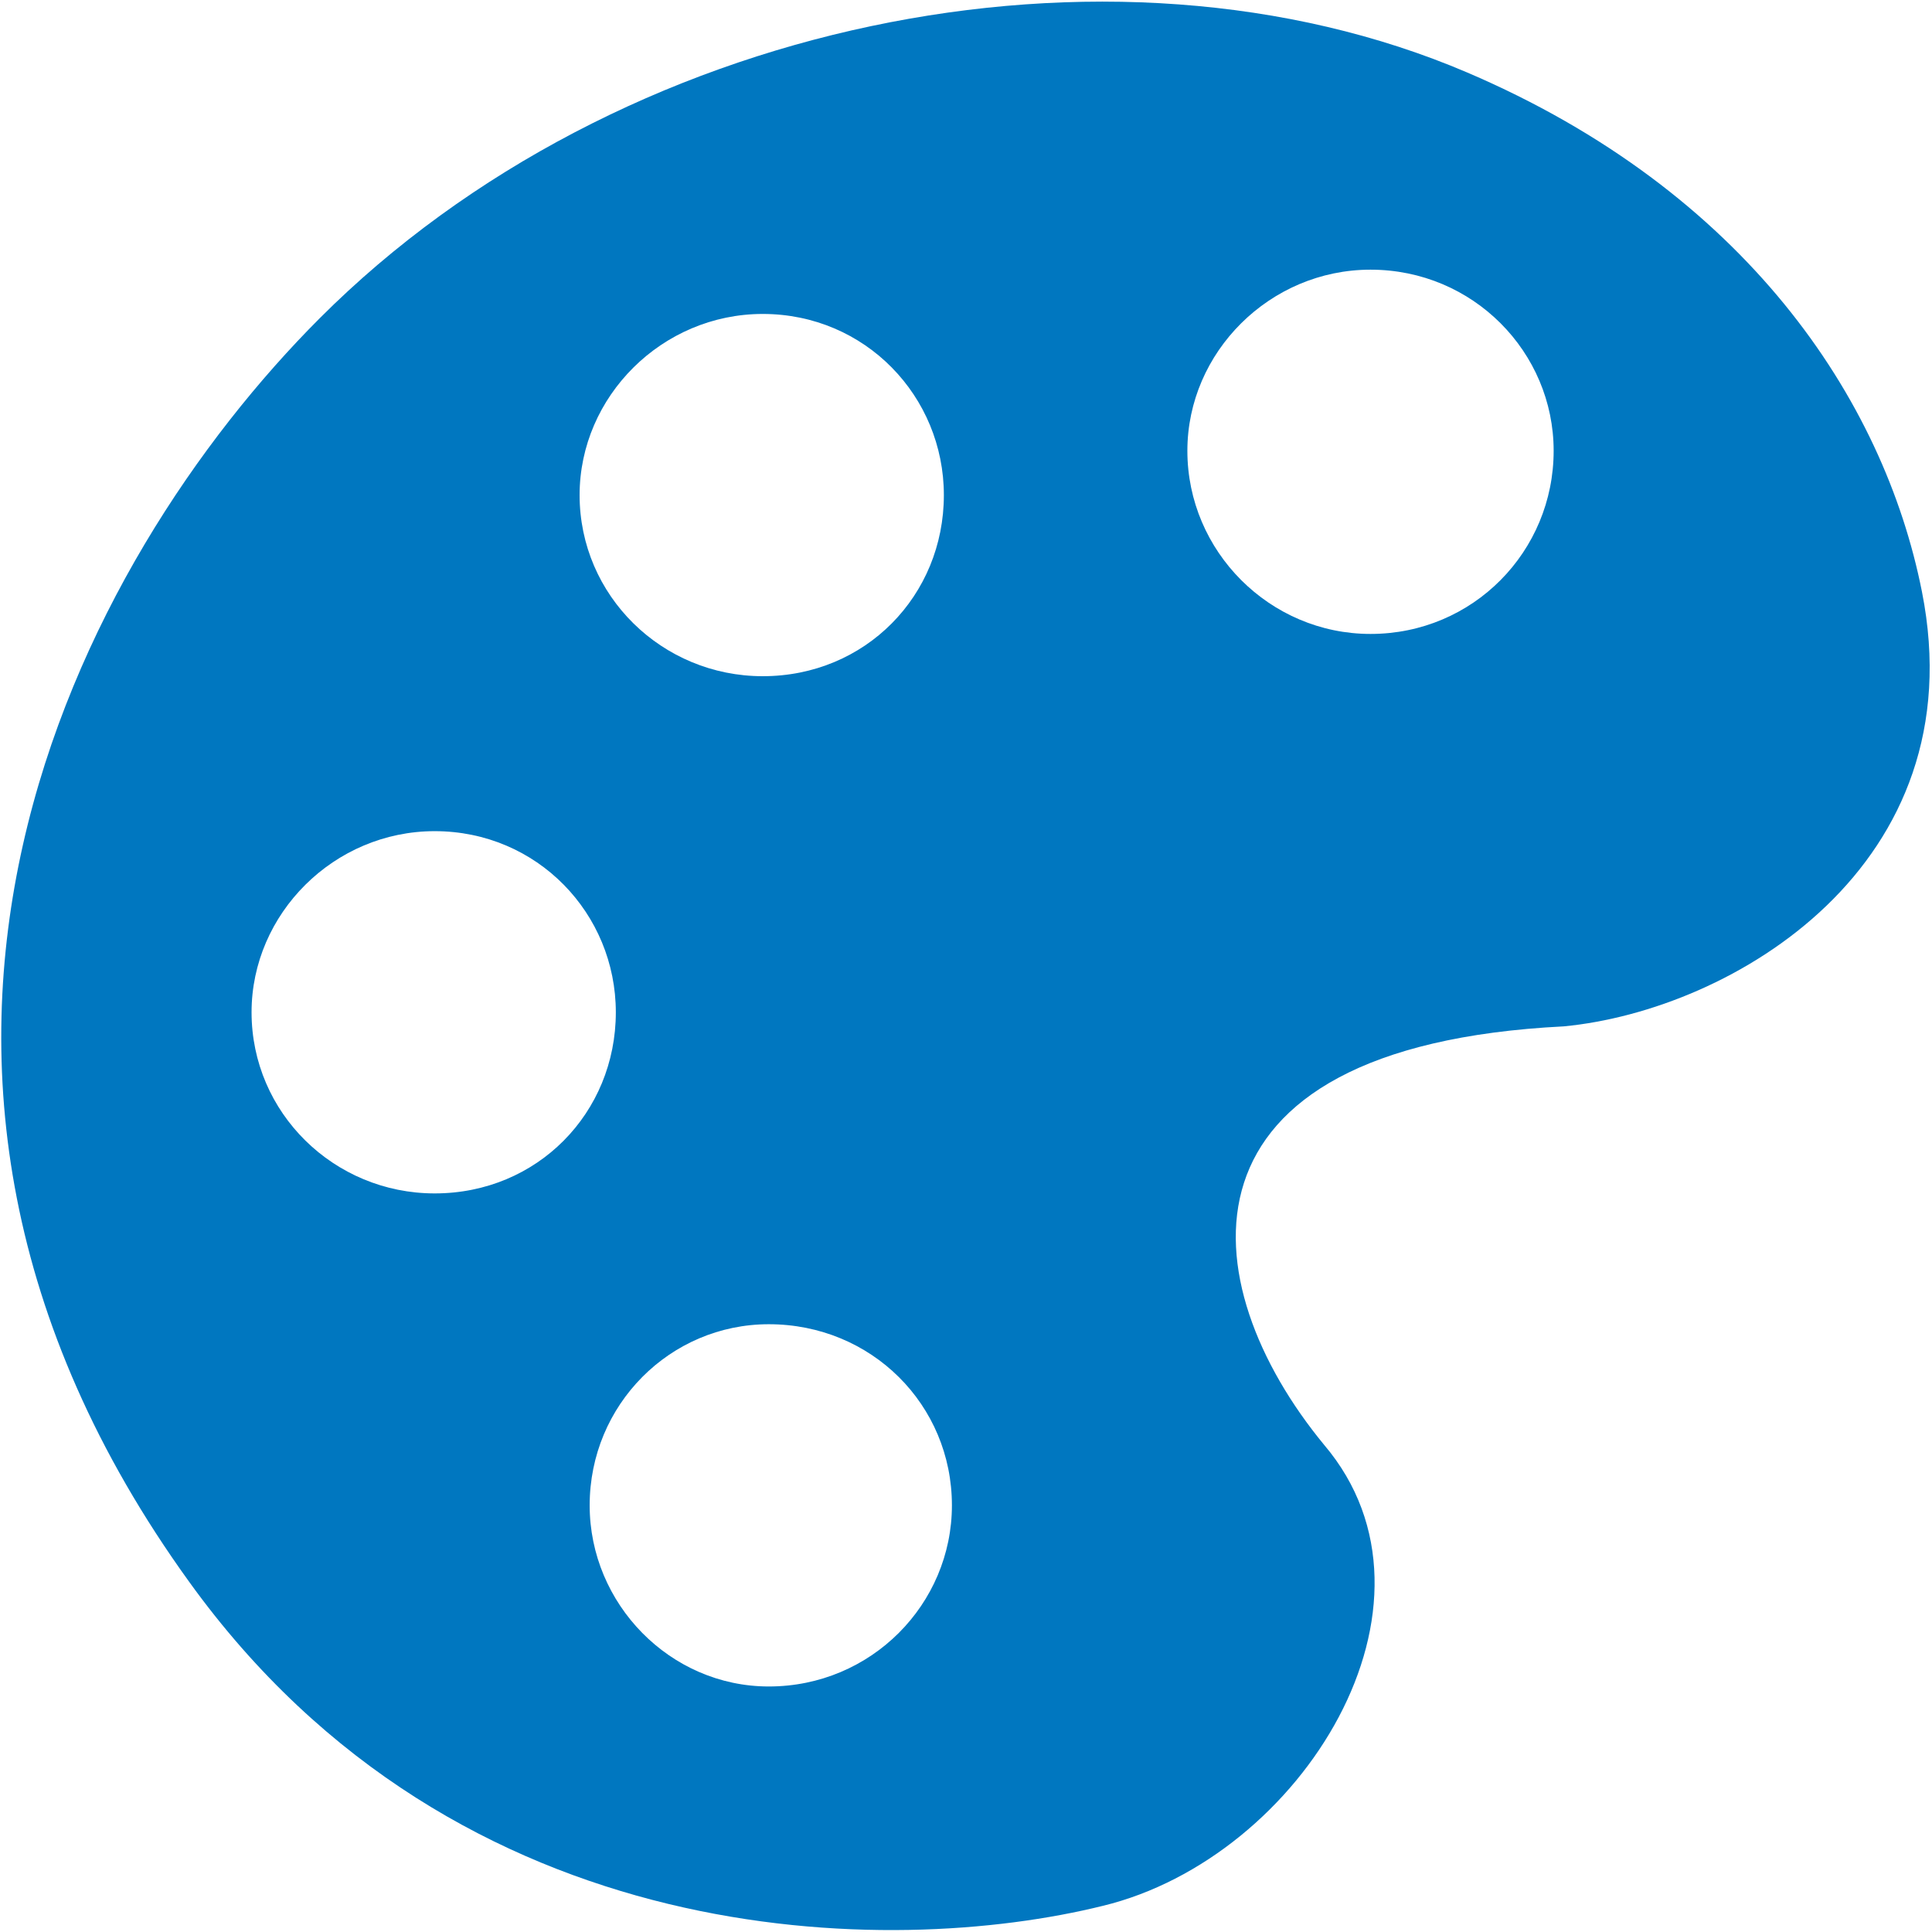
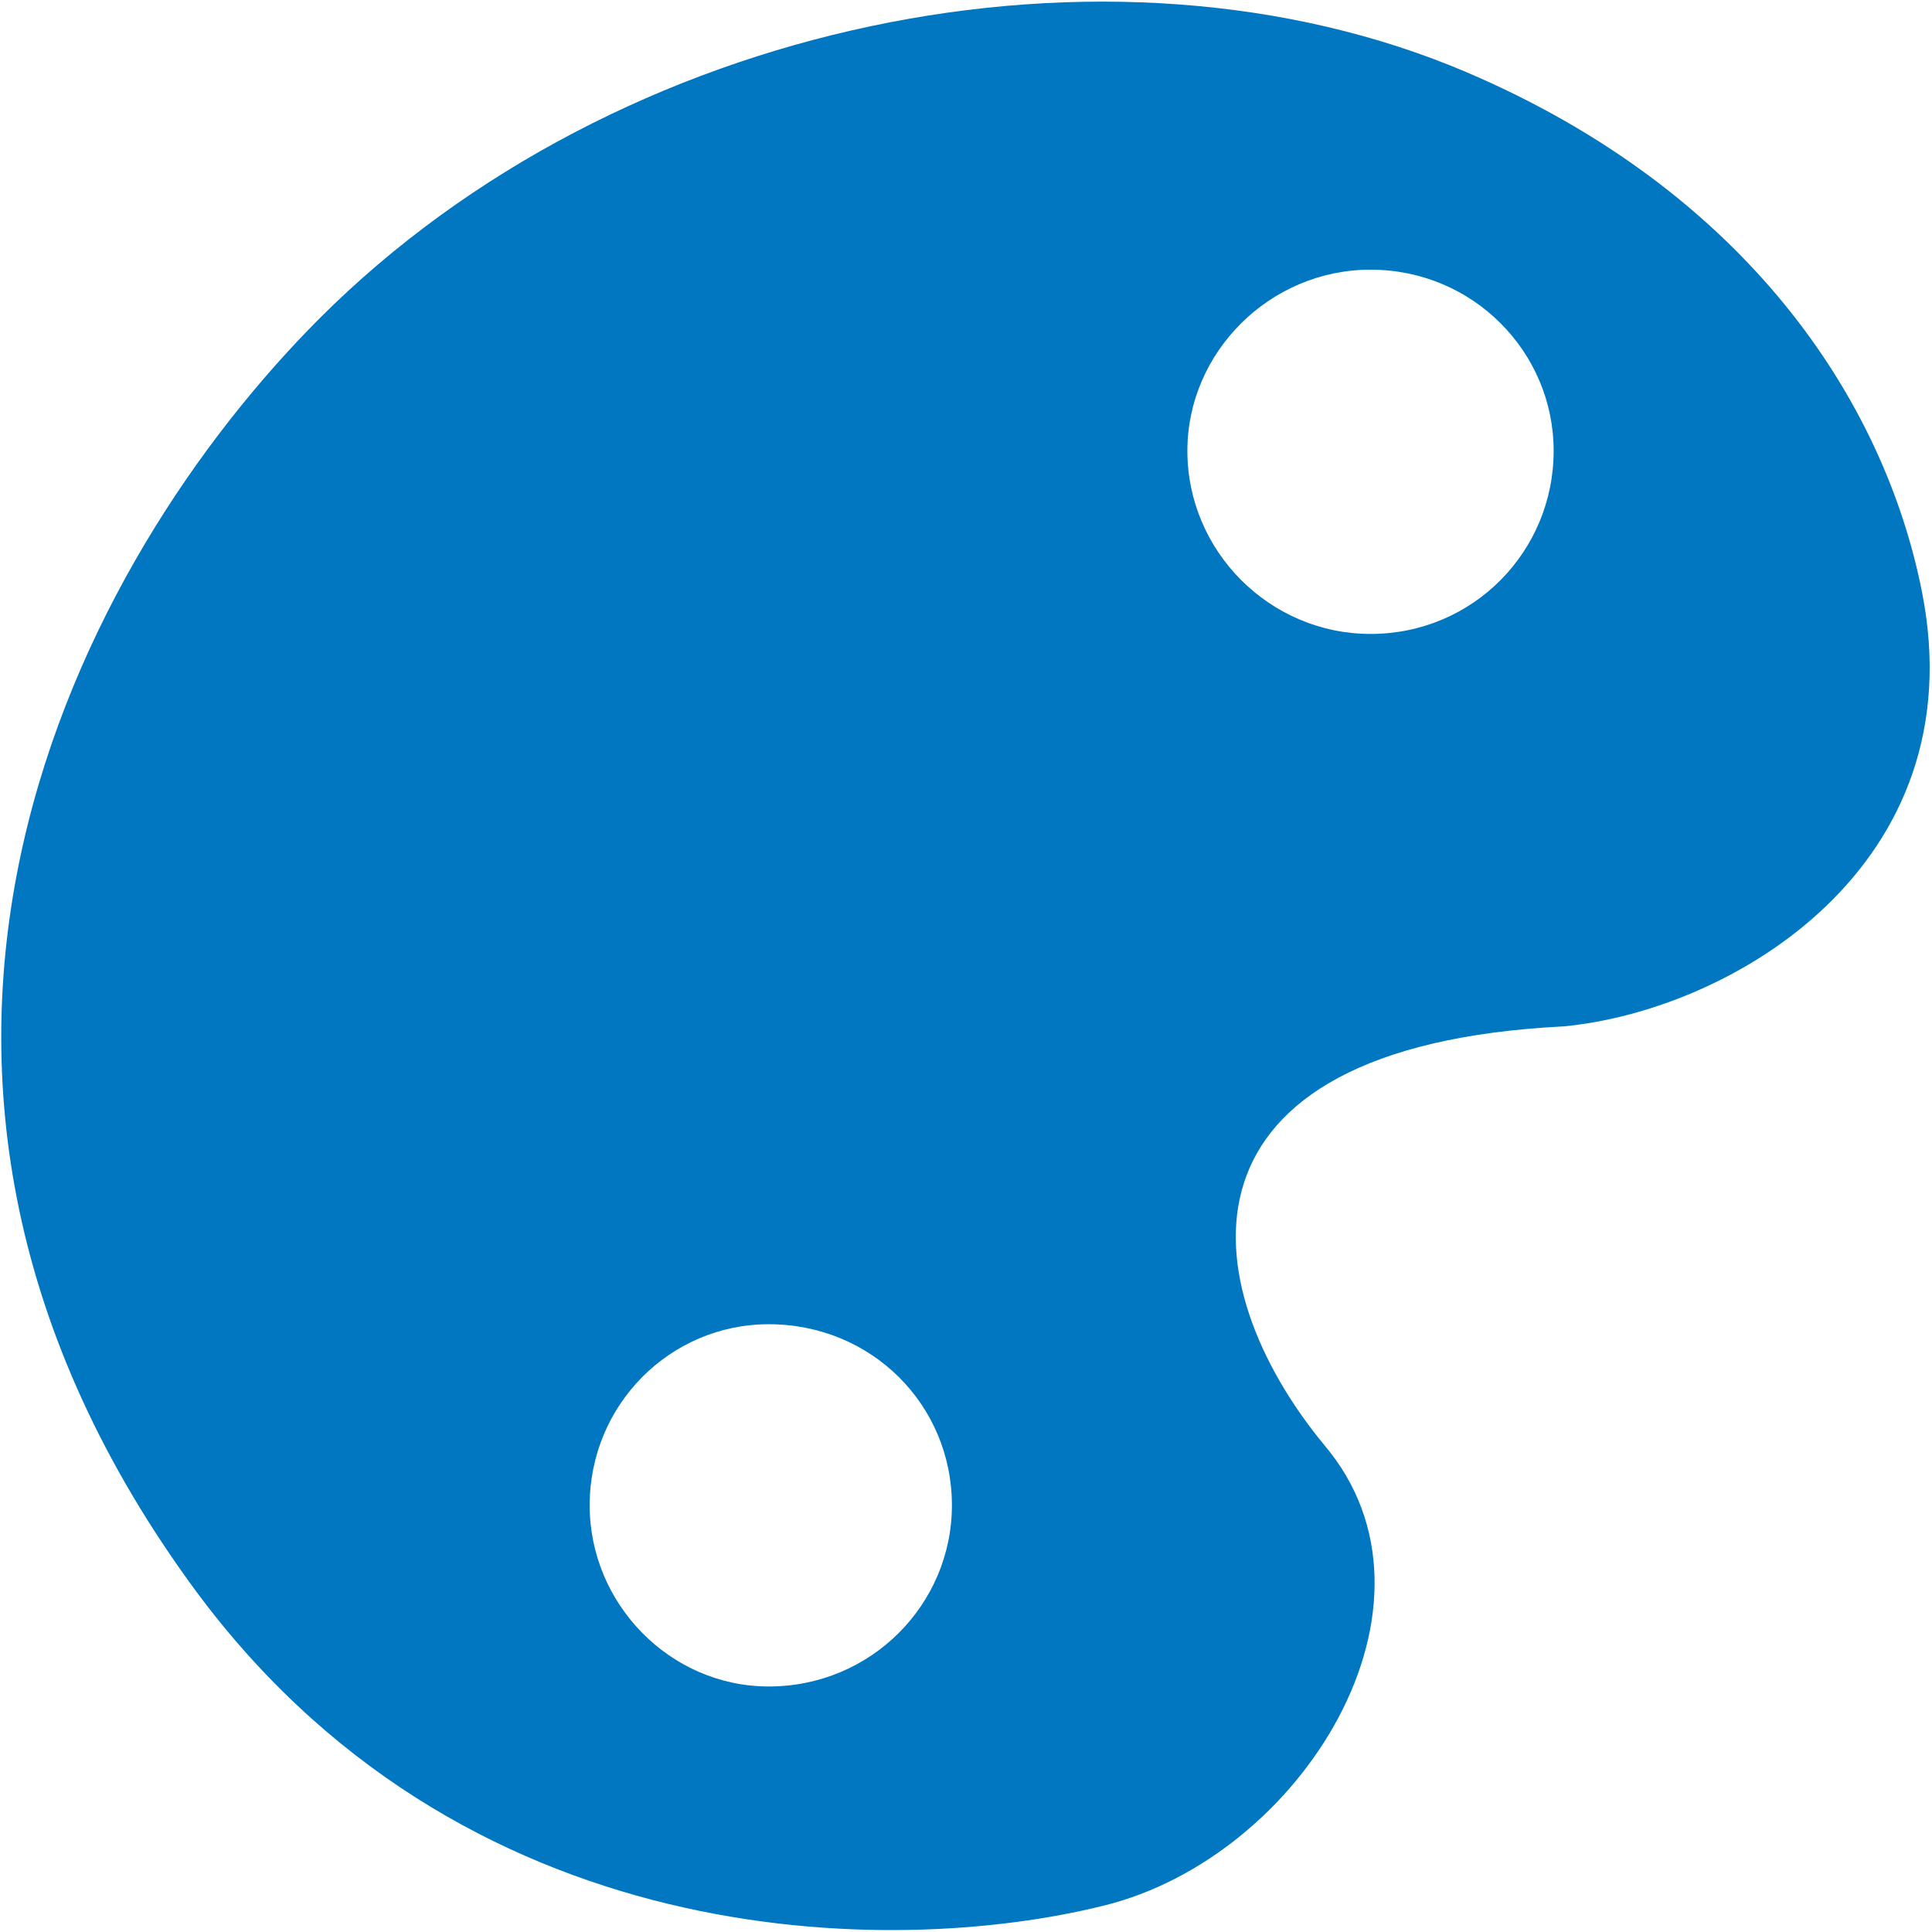
<svg xmlns="http://www.w3.org/2000/svg" version="1.1" x="0px" y="0px" width="960px" height="960px" viewBox="0 0 960 960" enable-background="new 0 0 1920 1080" xml:space="preserve">
  <g id="533">
-     <path id="1" style="fill:#0077c0" d="M548 13c99 24 177 150 110 229c-66 80 -80 198 119 208c84 8 205 80 178 216c-19 96 -88 199 -226 258c-178 76 -422 26 -570 -122c-120 -120 -252 -369 -65 -628c134 -186 349 -187 454 -161zM681 645c-50 0 -91 41 -91 91c0 49 41 90 91 90c51 0 91 -41 91 -90 c0 -50 -40 -91 -91 -91zM379 624c-50 0 -91 40 -91 90c0 49 41 90 91 90c51 0 90 -41 90 -90c0 -50 -39 -90 -90 -90zM216 367c-50 0 -91 40 -91 90c0 49 41 90 91 90c51 0 90 -41 90 -90c0 -50 -39 -90 -90 -90zM382 122c-49 0 -89 41 -89 90c0 50 40 90 89 90 c51 0 91 -40 91 -90c0 -49 -40 -90 -91 -90z" transform="translate(0, 960) scale(1, -1)" />
+     <path id="1" style="fill:#0077c0" d="M548 13c99 24 177 150 110 229c-66 80 -80 198 119 208c84 8 205 80 178 216c-19 96 -88 199 -226 258c-178 76 -422 26 -570 -122c-120 -120 -252 -369 -65 -628c134 -186 349 -187 454 -161zM681 645c-50 0 -91 41 -91 91c0 49 41 90 91 90c51 0 91 -41 91 -90 c0 -50 -40 -91 -91 -91zM379 624c-50 0 -91 40 -91 90c0 49 41 90 91 90c51 0 90 -41 90 -90c0 -50 -39 -90 -90 -90zc-50 0 -91 40 -91 90c0 49 41 90 91 90c51 0 90 -41 90 -90c0 -50 -39 -90 -90 -90zM382 122c-49 0 -89 41 -89 90c0 50 40 90 89 90 c51 0 91 -40 91 -90c0 -49 -40 -90 -91 -90z" transform="translate(0, 960) scale(1, -1)" />
  </g>
</svg>